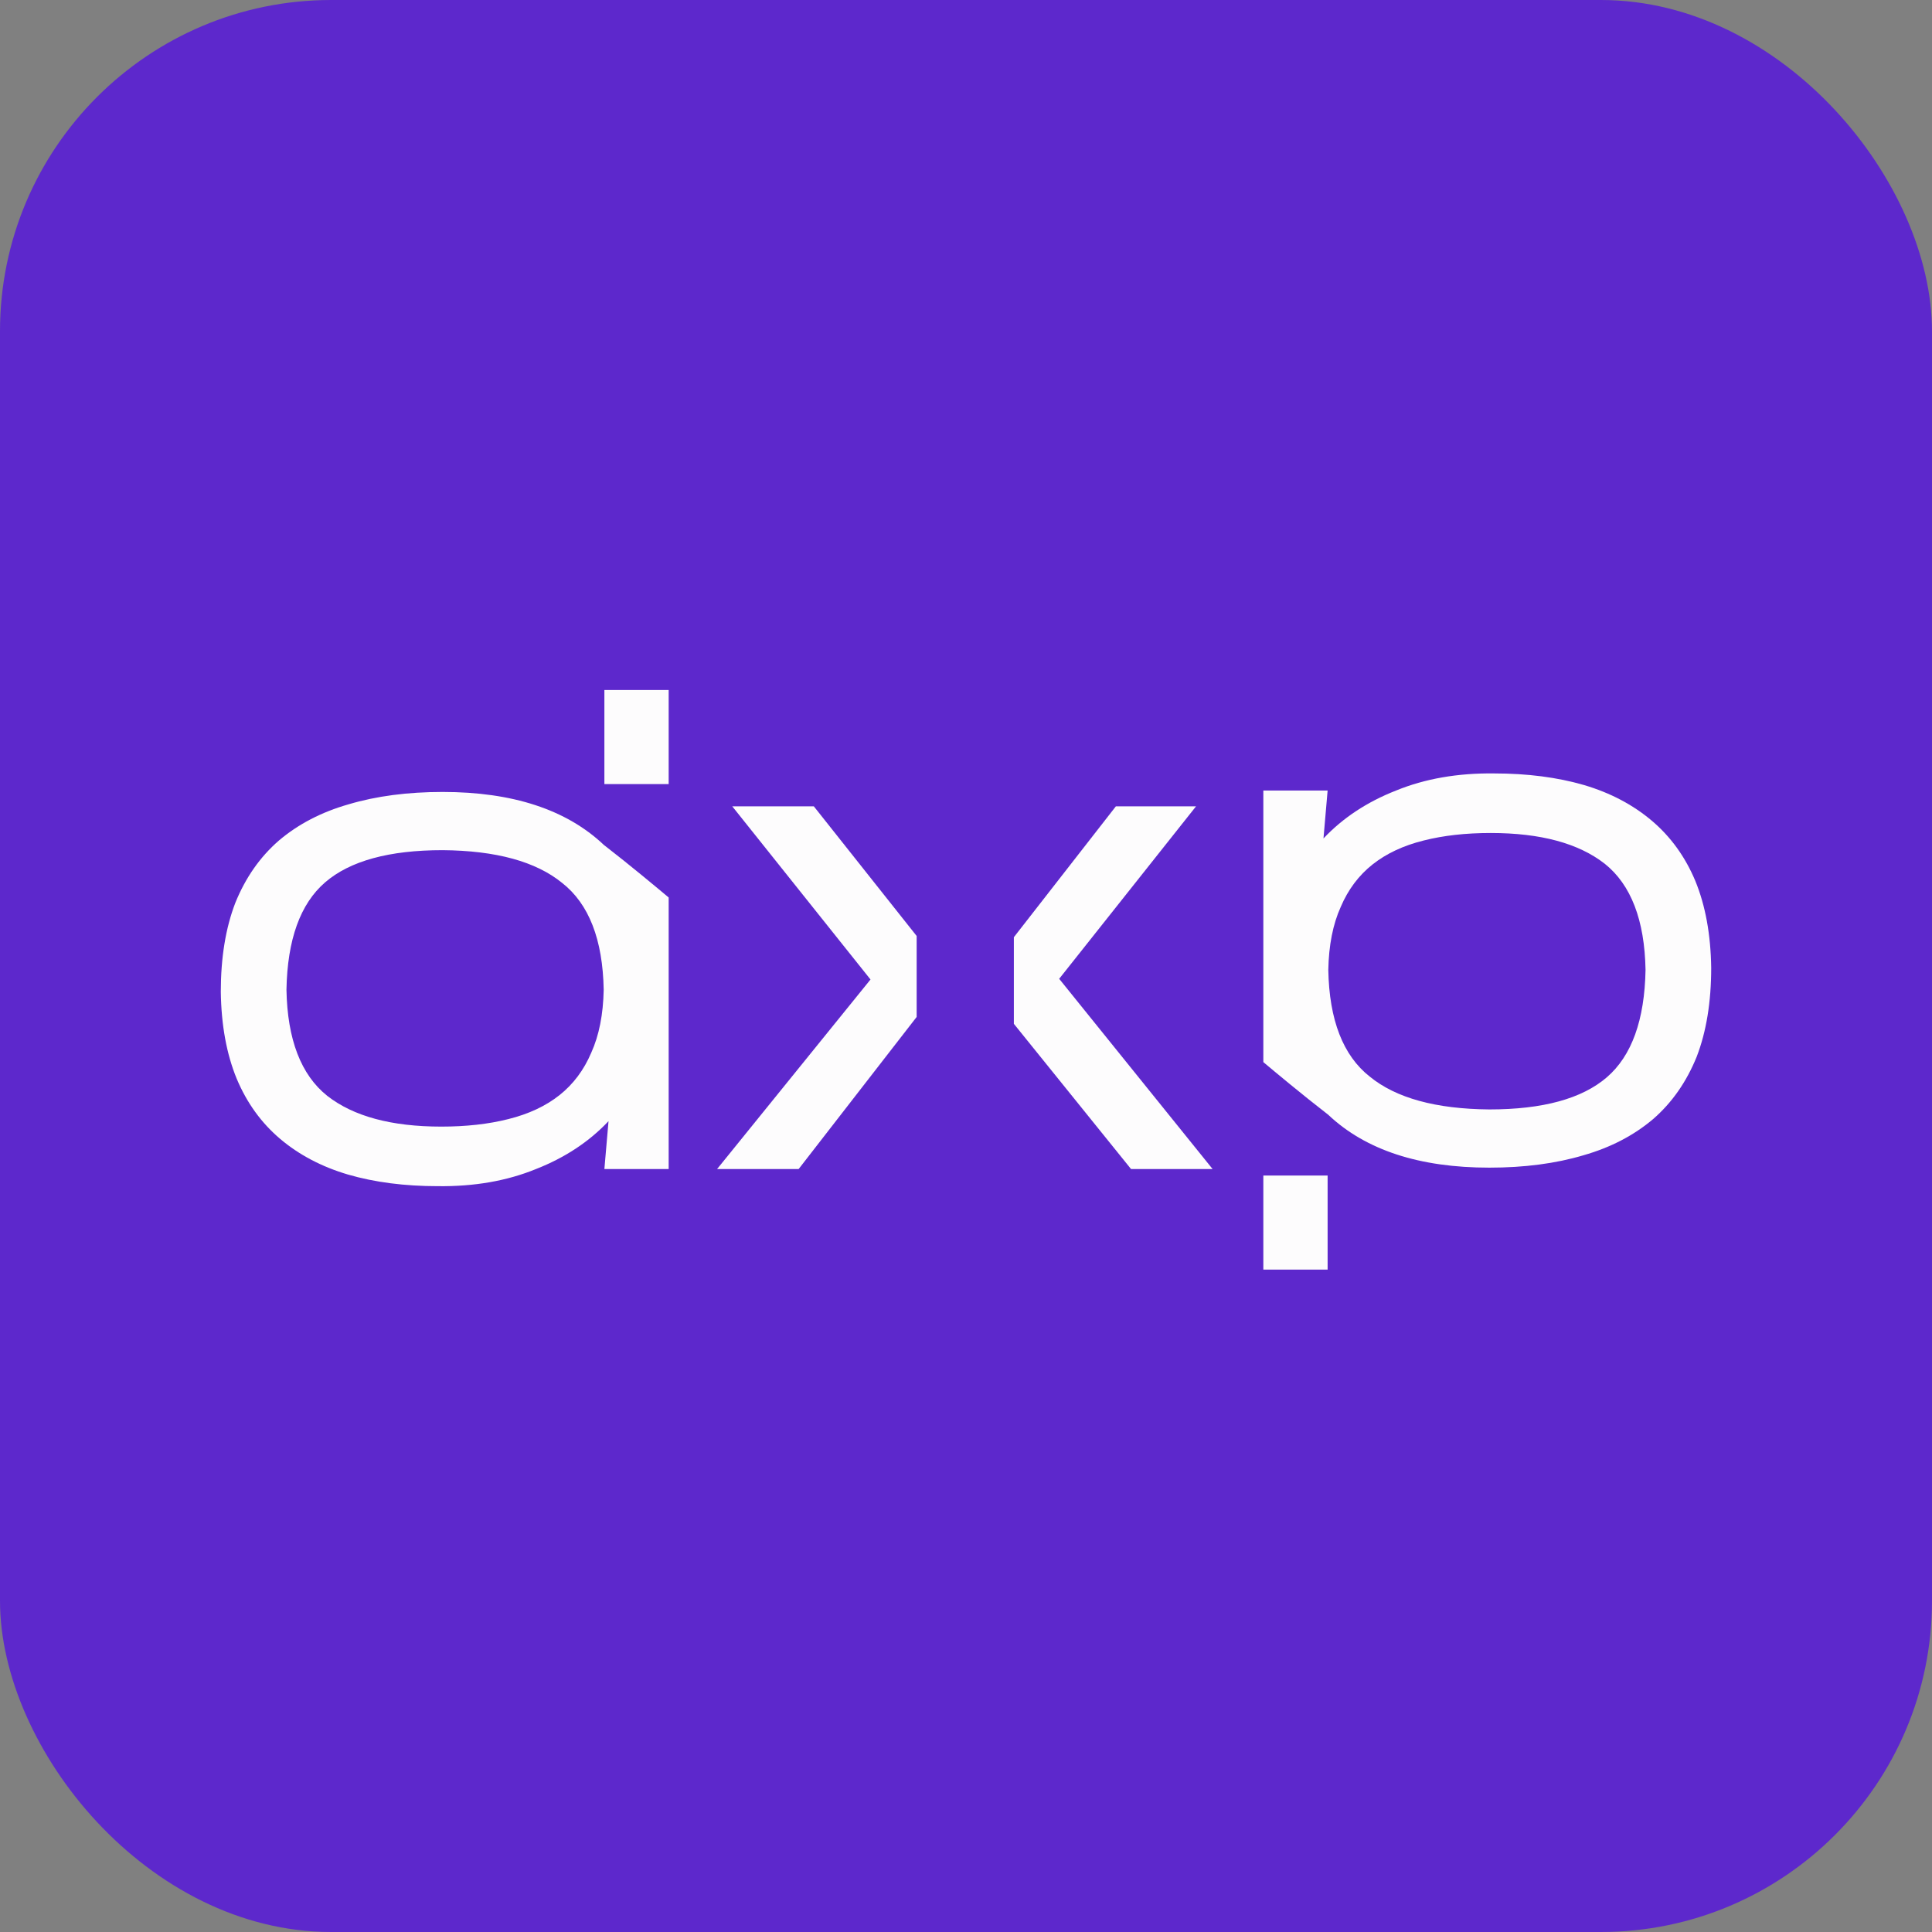
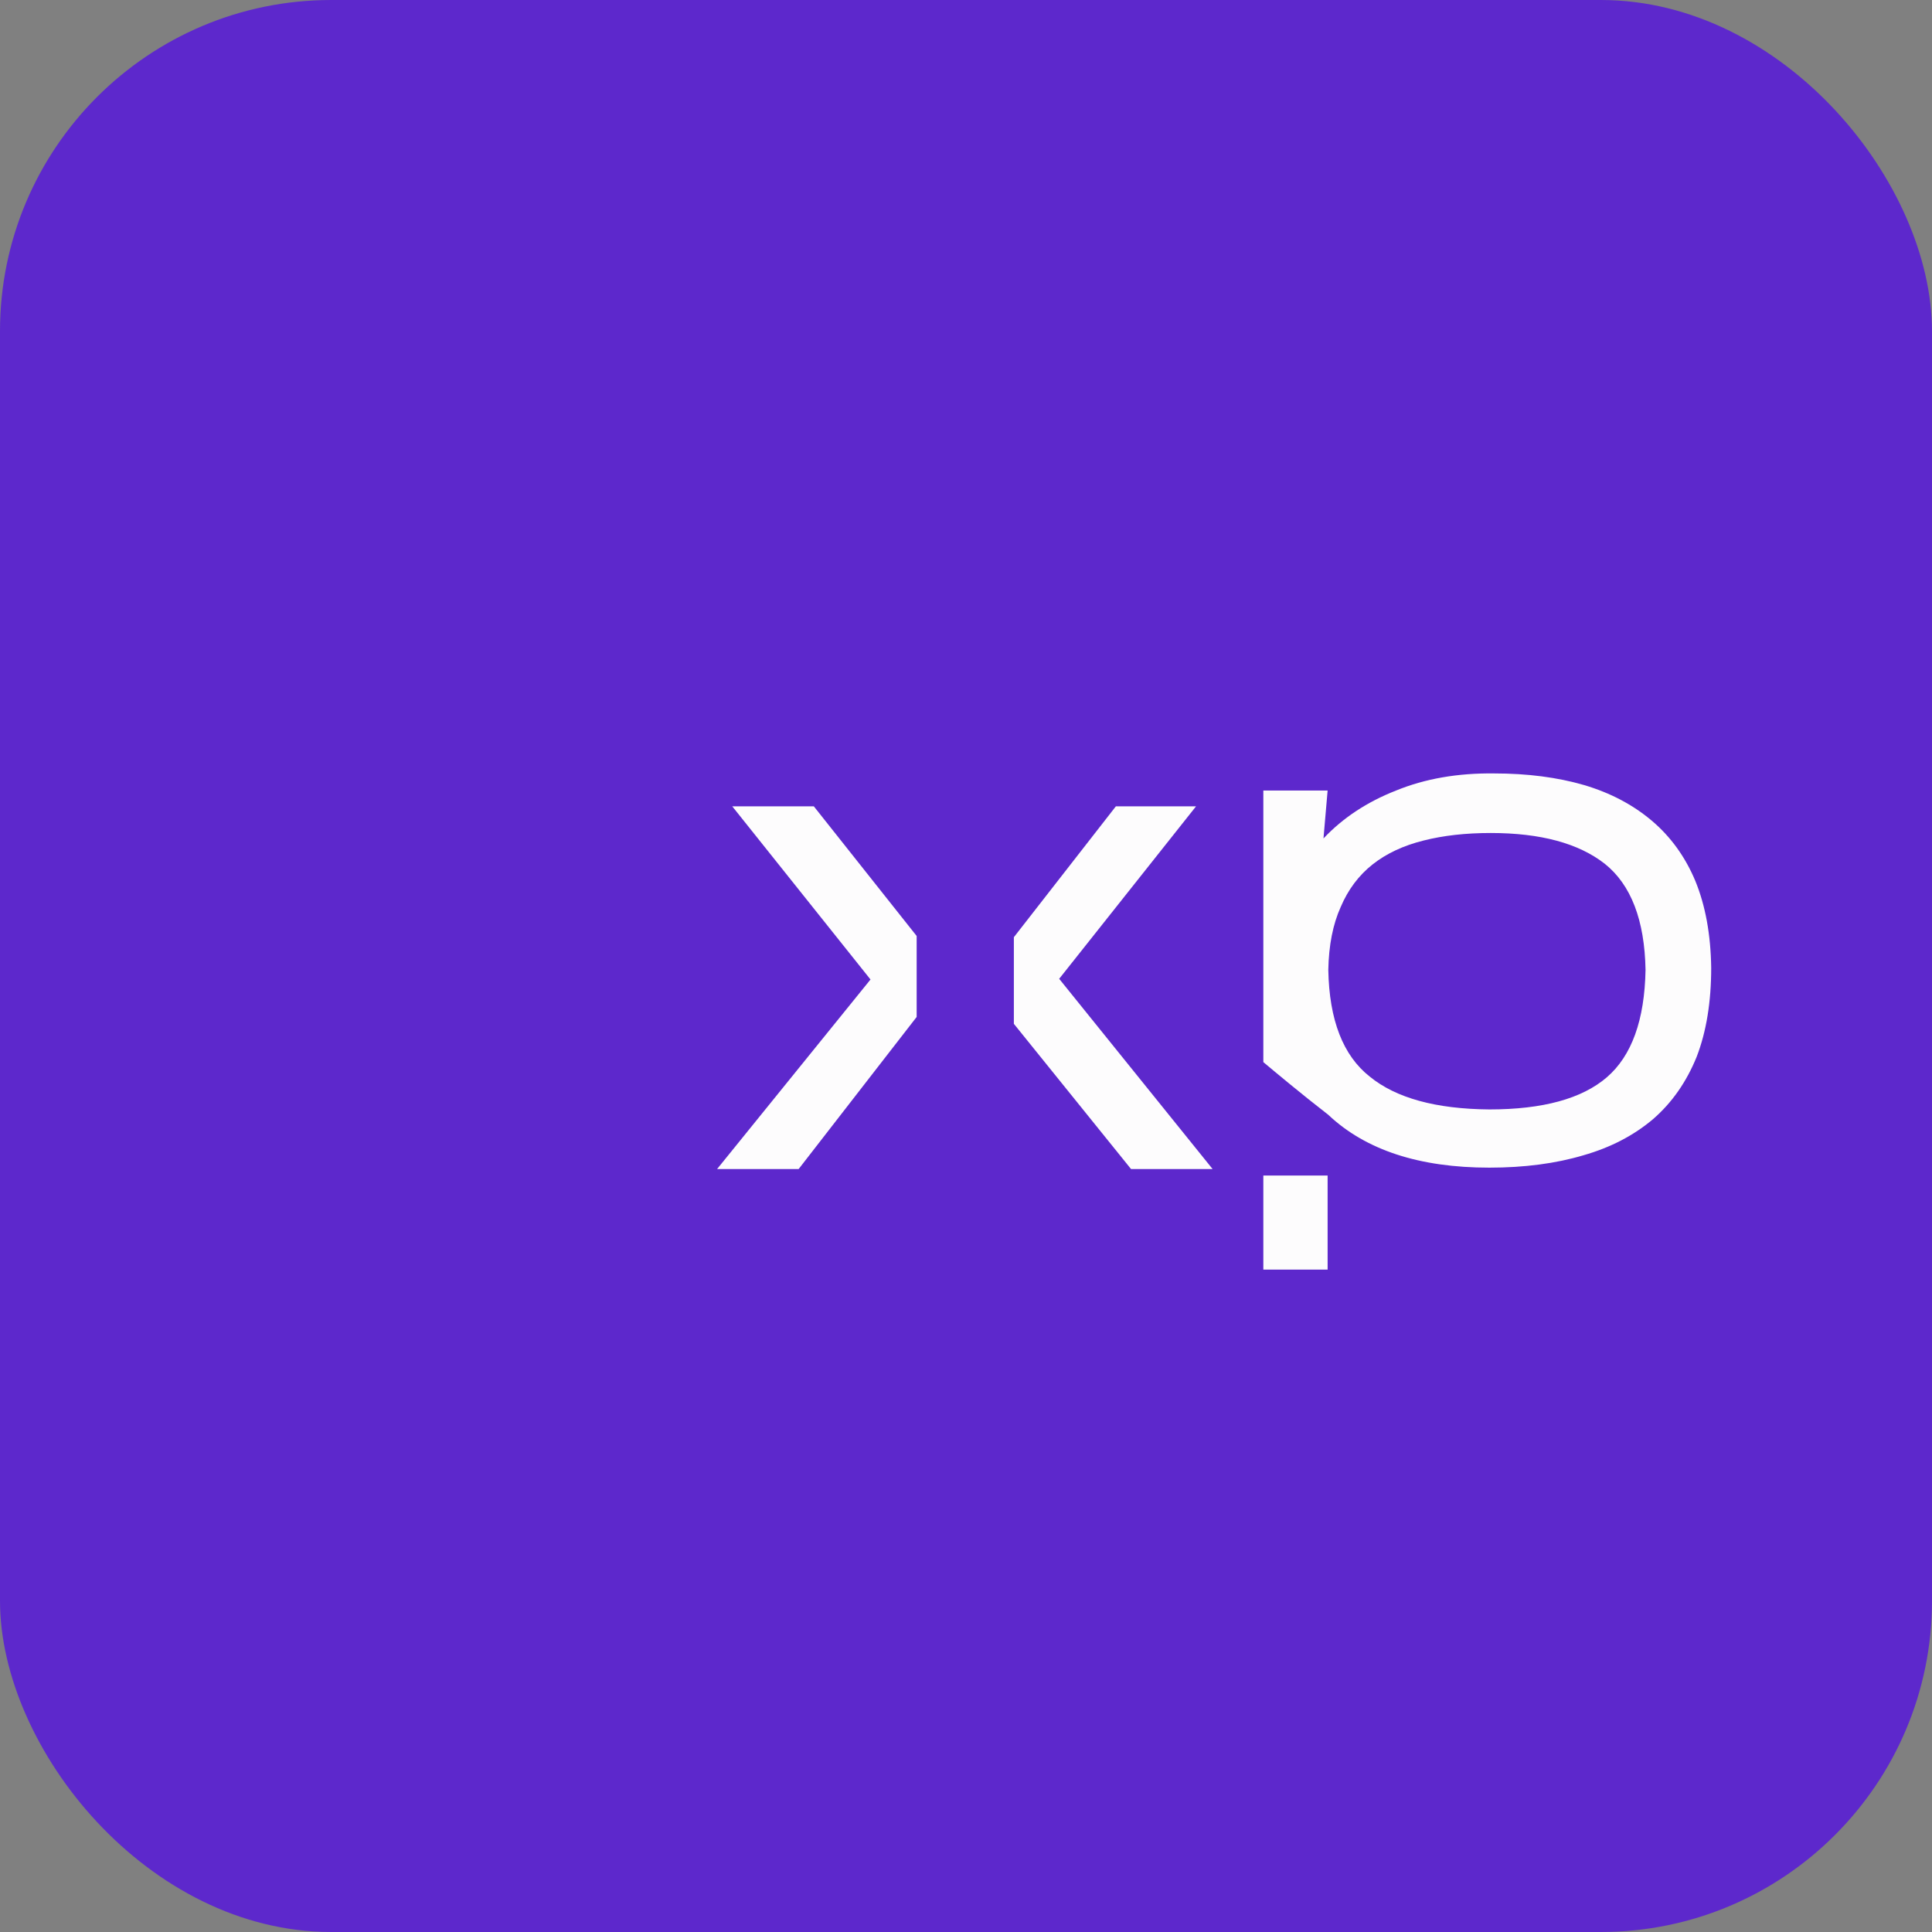
<svg xmlns="http://www.w3.org/2000/svg" width="70" height="70" viewBox="0 0 70 70" fill="none">
  <rect x="0" y="0" width="70" height="70" fill="#808080" stroke="none" />
  <rect width="70" height="70" rx="12" fill="#5D28CC" />
-   <path d="M16.038 28.694C18.573 28.694 20.515 29.331 21.866 30.601V30.604C21.874 30.61 21.882 30.617 21.891 30.623C21.893 30.625 21.895 30.627 21.898 30.629V30.628C22.805 31.329 23.82 32.176 24.227 32.518V42.357H21.898L22.048 40.621C21.347 41.365 20.471 41.944 19.419 42.357C18.367 42.787 17.182 42.993 15.863 42.977C14.661 42.977 13.576 42.837 12.607 42.556C11.656 42.275 10.839 41.845 10.154 41.267C9.47 40.688 8.943 39.96 8.576 39.084C8.209 38.191 8.017 37.142 8 35.935C8 34.696 8.176 33.621 8.526 32.712C8.894 31.803 9.419 31.05 10.104 30.455C10.805 29.86 11.648 29.422 12.633 29.141C13.634 28.843 14.77 28.694 16.038 28.694ZM16.038 30.803C14.102 30.803 12.683 31.191 11.781 31.968C10.88 32.745 10.412 34.042 10.379 35.86C10.412 37.662 10.905 38.944 11.856 39.704C12.808 40.448 14.185 40.819 15.988 40.819C16.89 40.819 17.699 40.729 18.417 40.547C19.151 40.365 19.77 40.076 20.27 39.68C20.771 39.283 21.155 38.77 21.422 38.142C21.706 37.514 21.856 36.753 21.873 35.86C21.84 34.042 21.338 32.752 20.37 31.992C19.419 31.215 17.974 30.819 16.038 30.803ZM24.227 28.409H21.898V25H24.227V28.409Z" fill="#FDFCFD" />
  <path d="M53.962 42.306C51.427 42.306 49.485 41.669 48.134 40.399L48.134 40.397C48.126 40.39 48.118 40.383 48.109 40.377C48.107 40.375 48.105 40.373 48.102 40.371L48.102 40.372C47.195 39.671 46.18 38.824 45.773 38.482L45.773 28.643L48.102 28.643L47.952 30.379C48.653 29.635 49.529 29.056 50.581 28.643C51.633 28.213 52.818 28.007 54.137 28.023C55.339 28.023 56.424 28.163 57.393 28.444C58.344 28.725 59.161 29.156 59.846 29.734C60.53 30.313 61.057 31.04 61.424 31.916C61.791 32.809 61.983 33.859 62 35.065C62 36.305 61.824 37.379 61.474 38.288C61.106 39.197 60.581 39.95 59.897 40.545C59.195 41.14 58.352 41.578 57.367 41.859C56.366 42.157 55.23 42.306 53.962 42.306ZM53.962 40.197C55.898 40.197 57.317 39.809 58.219 39.032C59.12 38.255 59.588 36.958 59.621 35.14C59.588 33.338 59.095 32.056 58.144 31.296C57.192 30.552 55.815 30.181 54.012 30.181C53.11 30.181 52.301 30.271 51.583 30.453C50.849 30.635 50.23 30.925 49.73 31.321C49.229 31.718 48.845 32.23 48.578 32.858C48.294 33.486 48.144 34.247 48.127 35.14C48.16 36.958 48.662 38.247 49.63 39.008C50.581 39.785 52.026 40.181 53.962 40.197ZM45.773 42.591L48.102 42.591L48.102 46L45.773 46L45.773 42.591Z" fill="#FDFCFD" />
-   <path d="M33.212 33.912V36.846L28.936 42.357H25.981L31.54 35.489L26.532 29.216H29.487L33.212 33.912ZM38.376 35.464L43.935 42.357H40.98L36.734 37.095V33.957L40.429 29.216H43.334L38.376 35.464Z" fill="#FDFCFD" />
+   <path d="M33.212 33.912V36.846L28.936 42.357H25.981L31.54 35.489L26.532 29.216H29.487ZM38.376 35.464L43.935 42.357H40.98L36.734 37.095V33.957L40.429 29.216H43.334L38.376 35.464Z" fill="#FDFCFD" />
</svg>